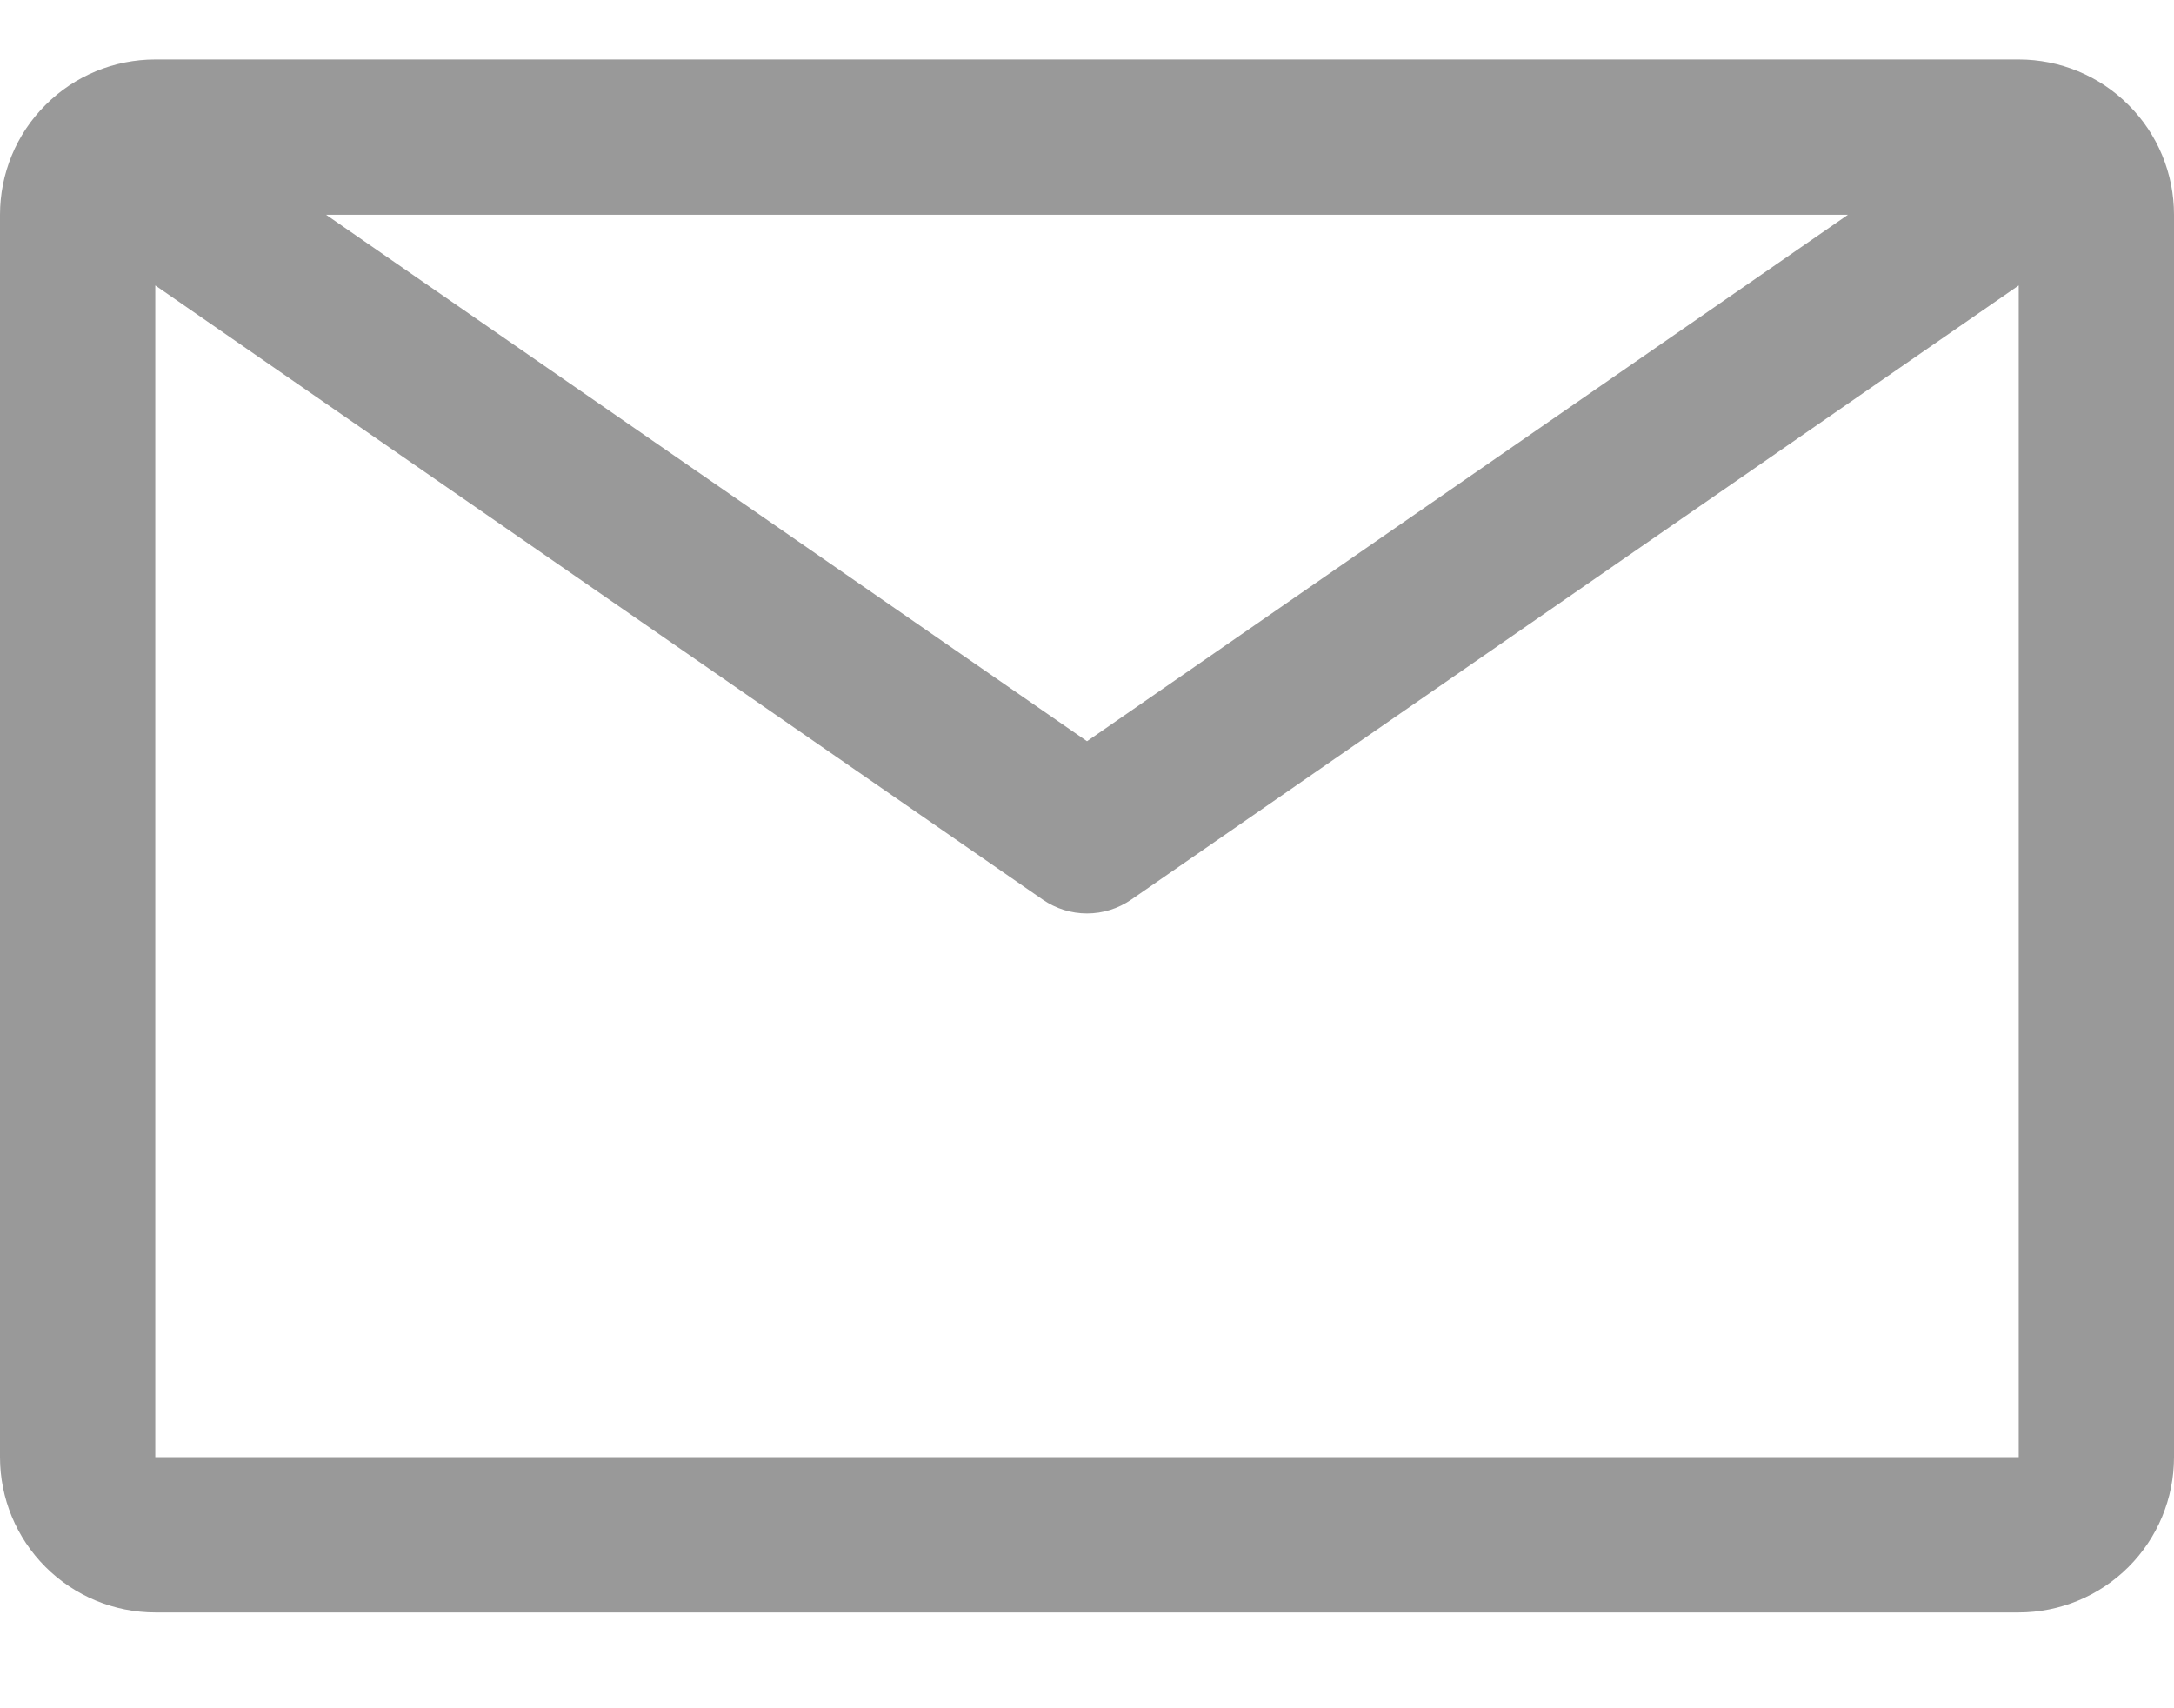
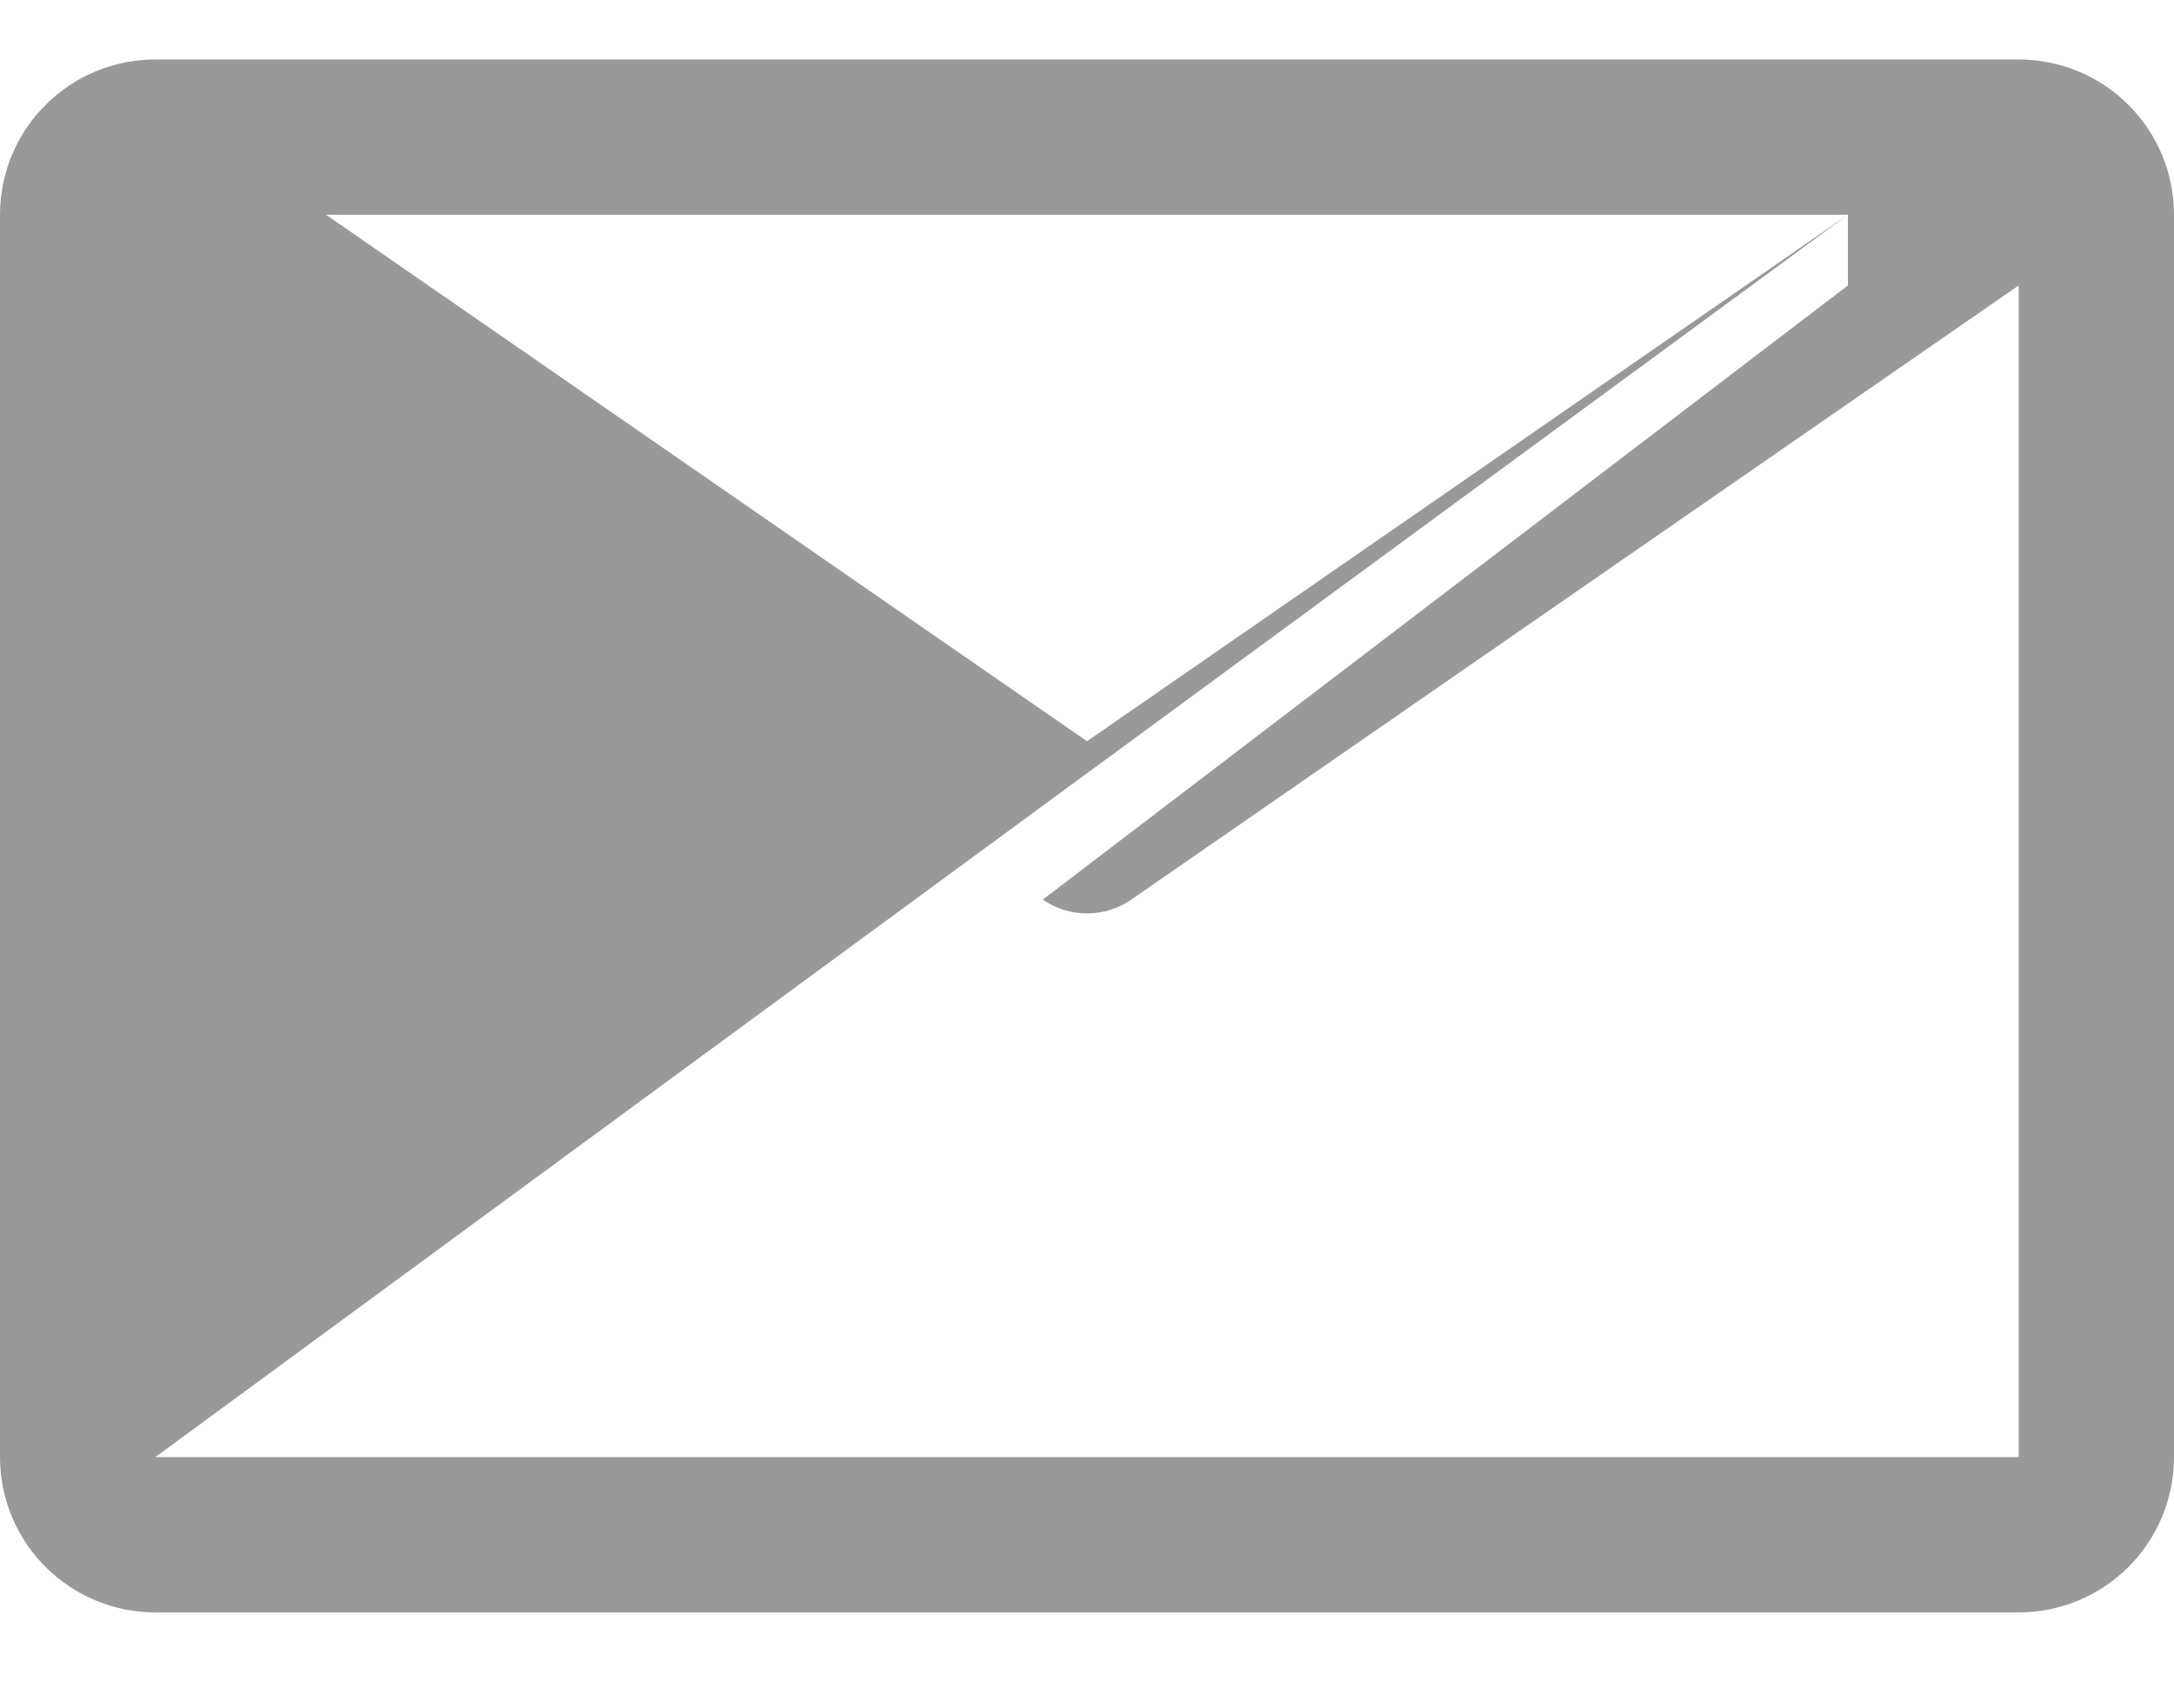
<svg xmlns="http://www.w3.org/2000/svg" width="14" height="11" viewBox="0 0 14 11" fill="none">
-   <path d="M13 0.383H1C0.735 0.383 0.48 0.488 0.293 0.676C0.105 0.863 0 1.118 0 1.383V9.383C0 9.648 0.105 9.902 0.293 10.09C0.48 10.277 0.735 10.383 1 10.383H13C13.265 10.383 13.52 10.277 13.707 10.09C13.895 9.902 14 9.648 14 9.383V1.383C14 1.118 13.895 0.863 13.707 0.676C13.52 0.488 13.265 0.383 13 0.383ZM11.9 1.383L7 4.773L2.1 1.383H11.9ZM1 9.383V1.838L6.715 5.793C6.799 5.851 6.898 5.882 7 5.882C7.102 5.882 7.201 5.851 7.285 5.793L13 1.838V9.383H1Z" fill="#999999" />
+   <path d="M13 0.383H1C0.735 0.383 0.48 0.488 0.293 0.676C0.105 0.863 0 1.118 0 1.383V9.383C0 9.648 0.105 9.902 0.293 10.09C0.48 10.277 0.735 10.383 1 10.383H13C13.265 10.383 13.52 10.277 13.707 10.09C13.895 9.902 14 9.648 14 9.383V1.383C14 1.118 13.895 0.863 13.707 0.676C13.52 0.488 13.265 0.383 13 0.383ZM11.9 1.383L7 4.773L2.1 1.383H11.9ZV1.838L6.715 5.793C6.799 5.851 6.898 5.882 7 5.882C7.102 5.882 7.201 5.851 7.285 5.793L13 1.838V9.383H1Z" fill="#999999" />
</svg>